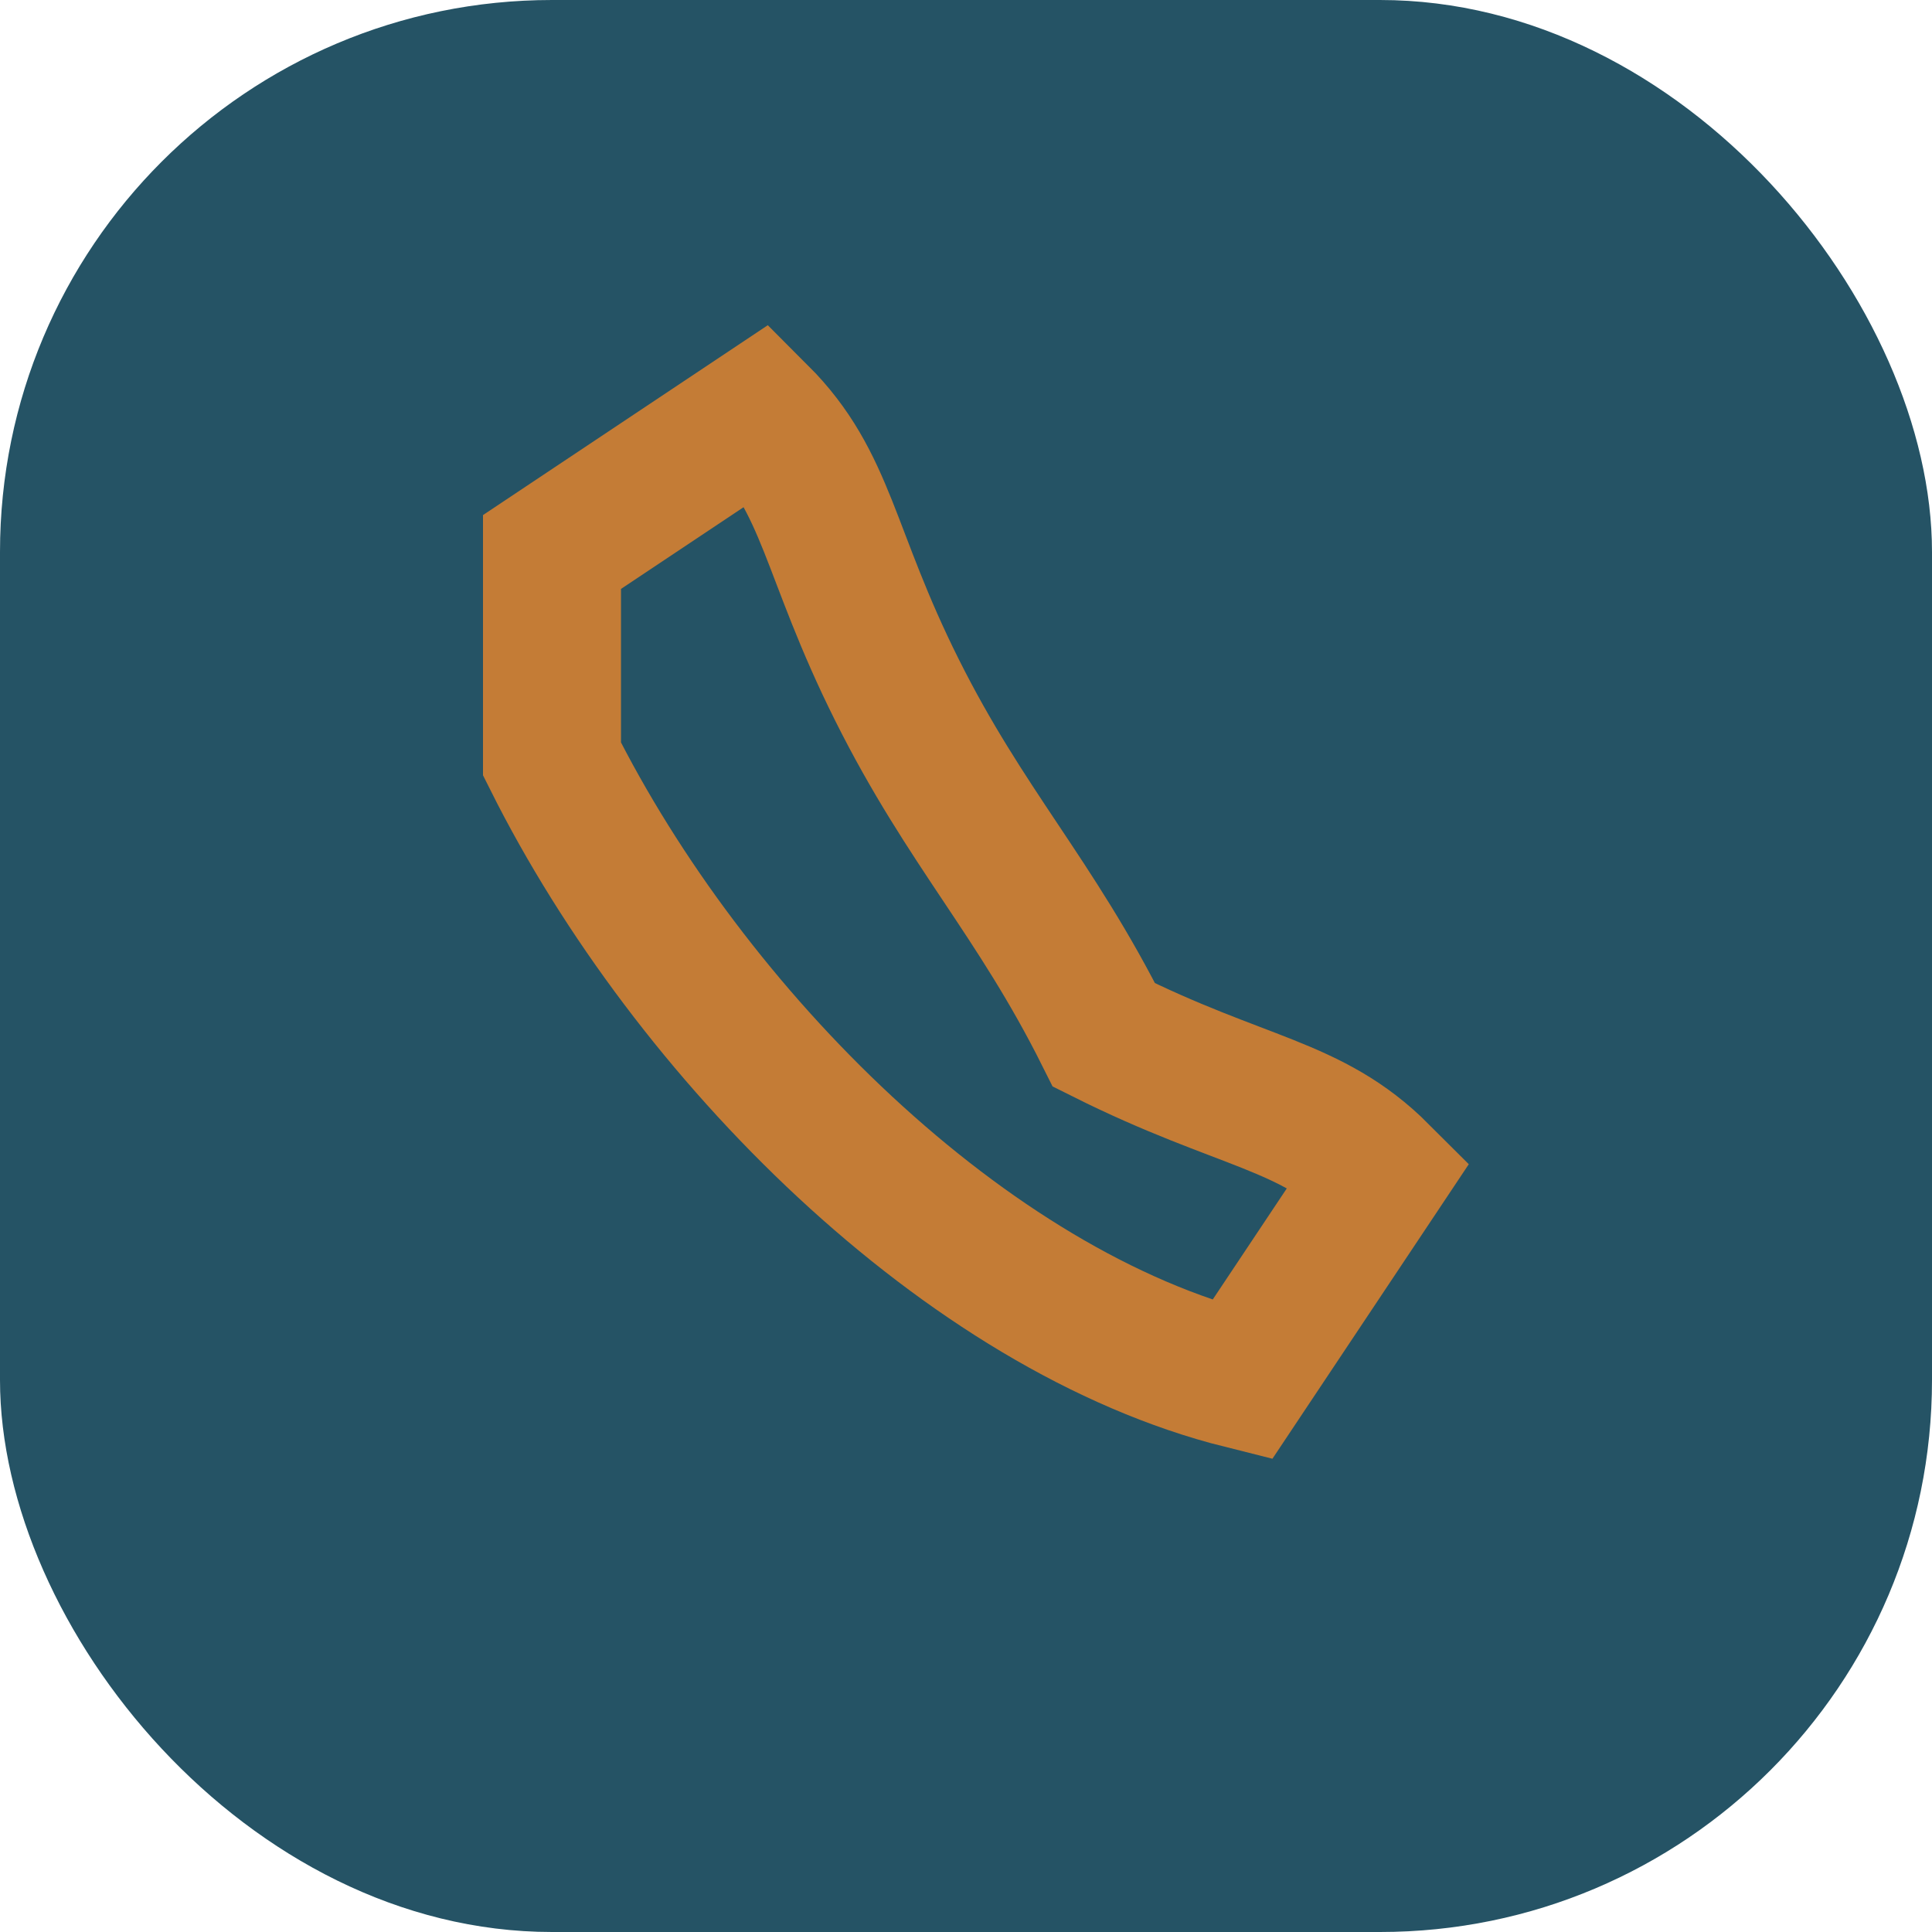
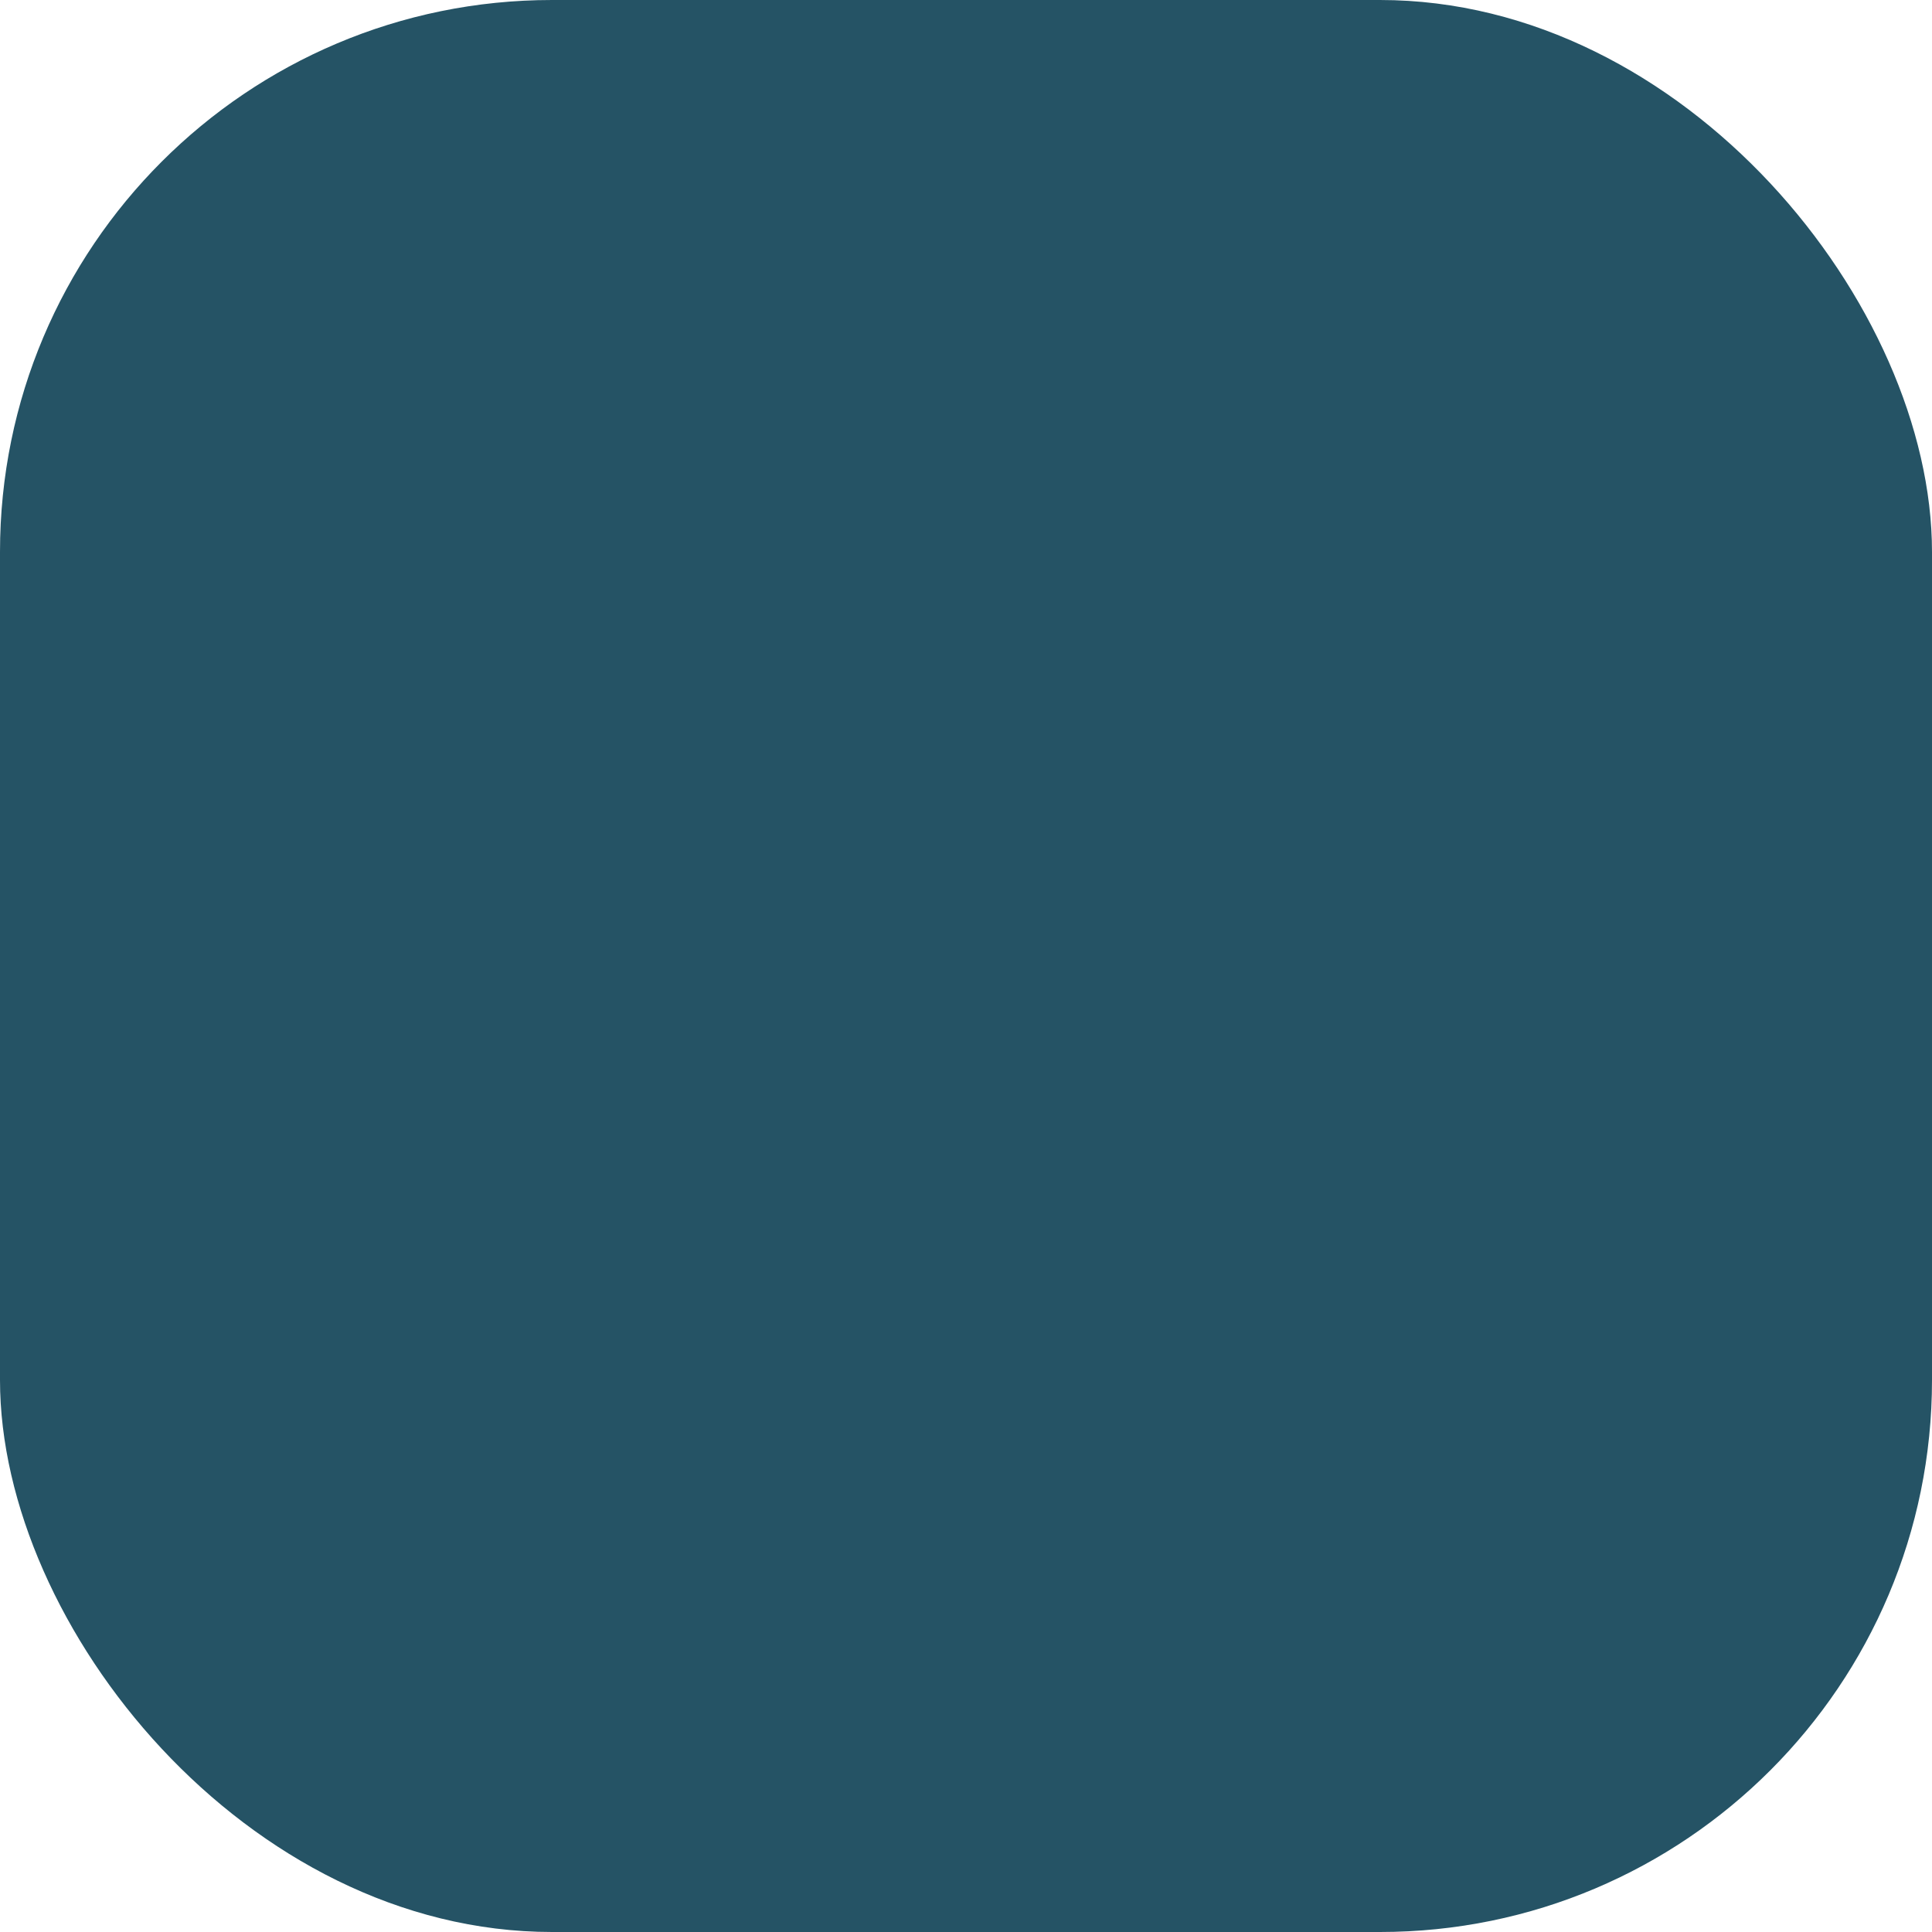
<svg xmlns="http://www.w3.org/2000/svg" width="28" height="28" viewBox="0 0 28 28">
  <rect width="28" height="28" rx="8" fill="#255365" />
-   <path d="M8 11c2 4 6 8 10 9l2-3c-1-1-2-1-4-2-1-2-2-3-3-5-1-2-1-3-2-4l-3 2z" stroke="#C47C36" stroke-width="2" fill="none" />
</svg>